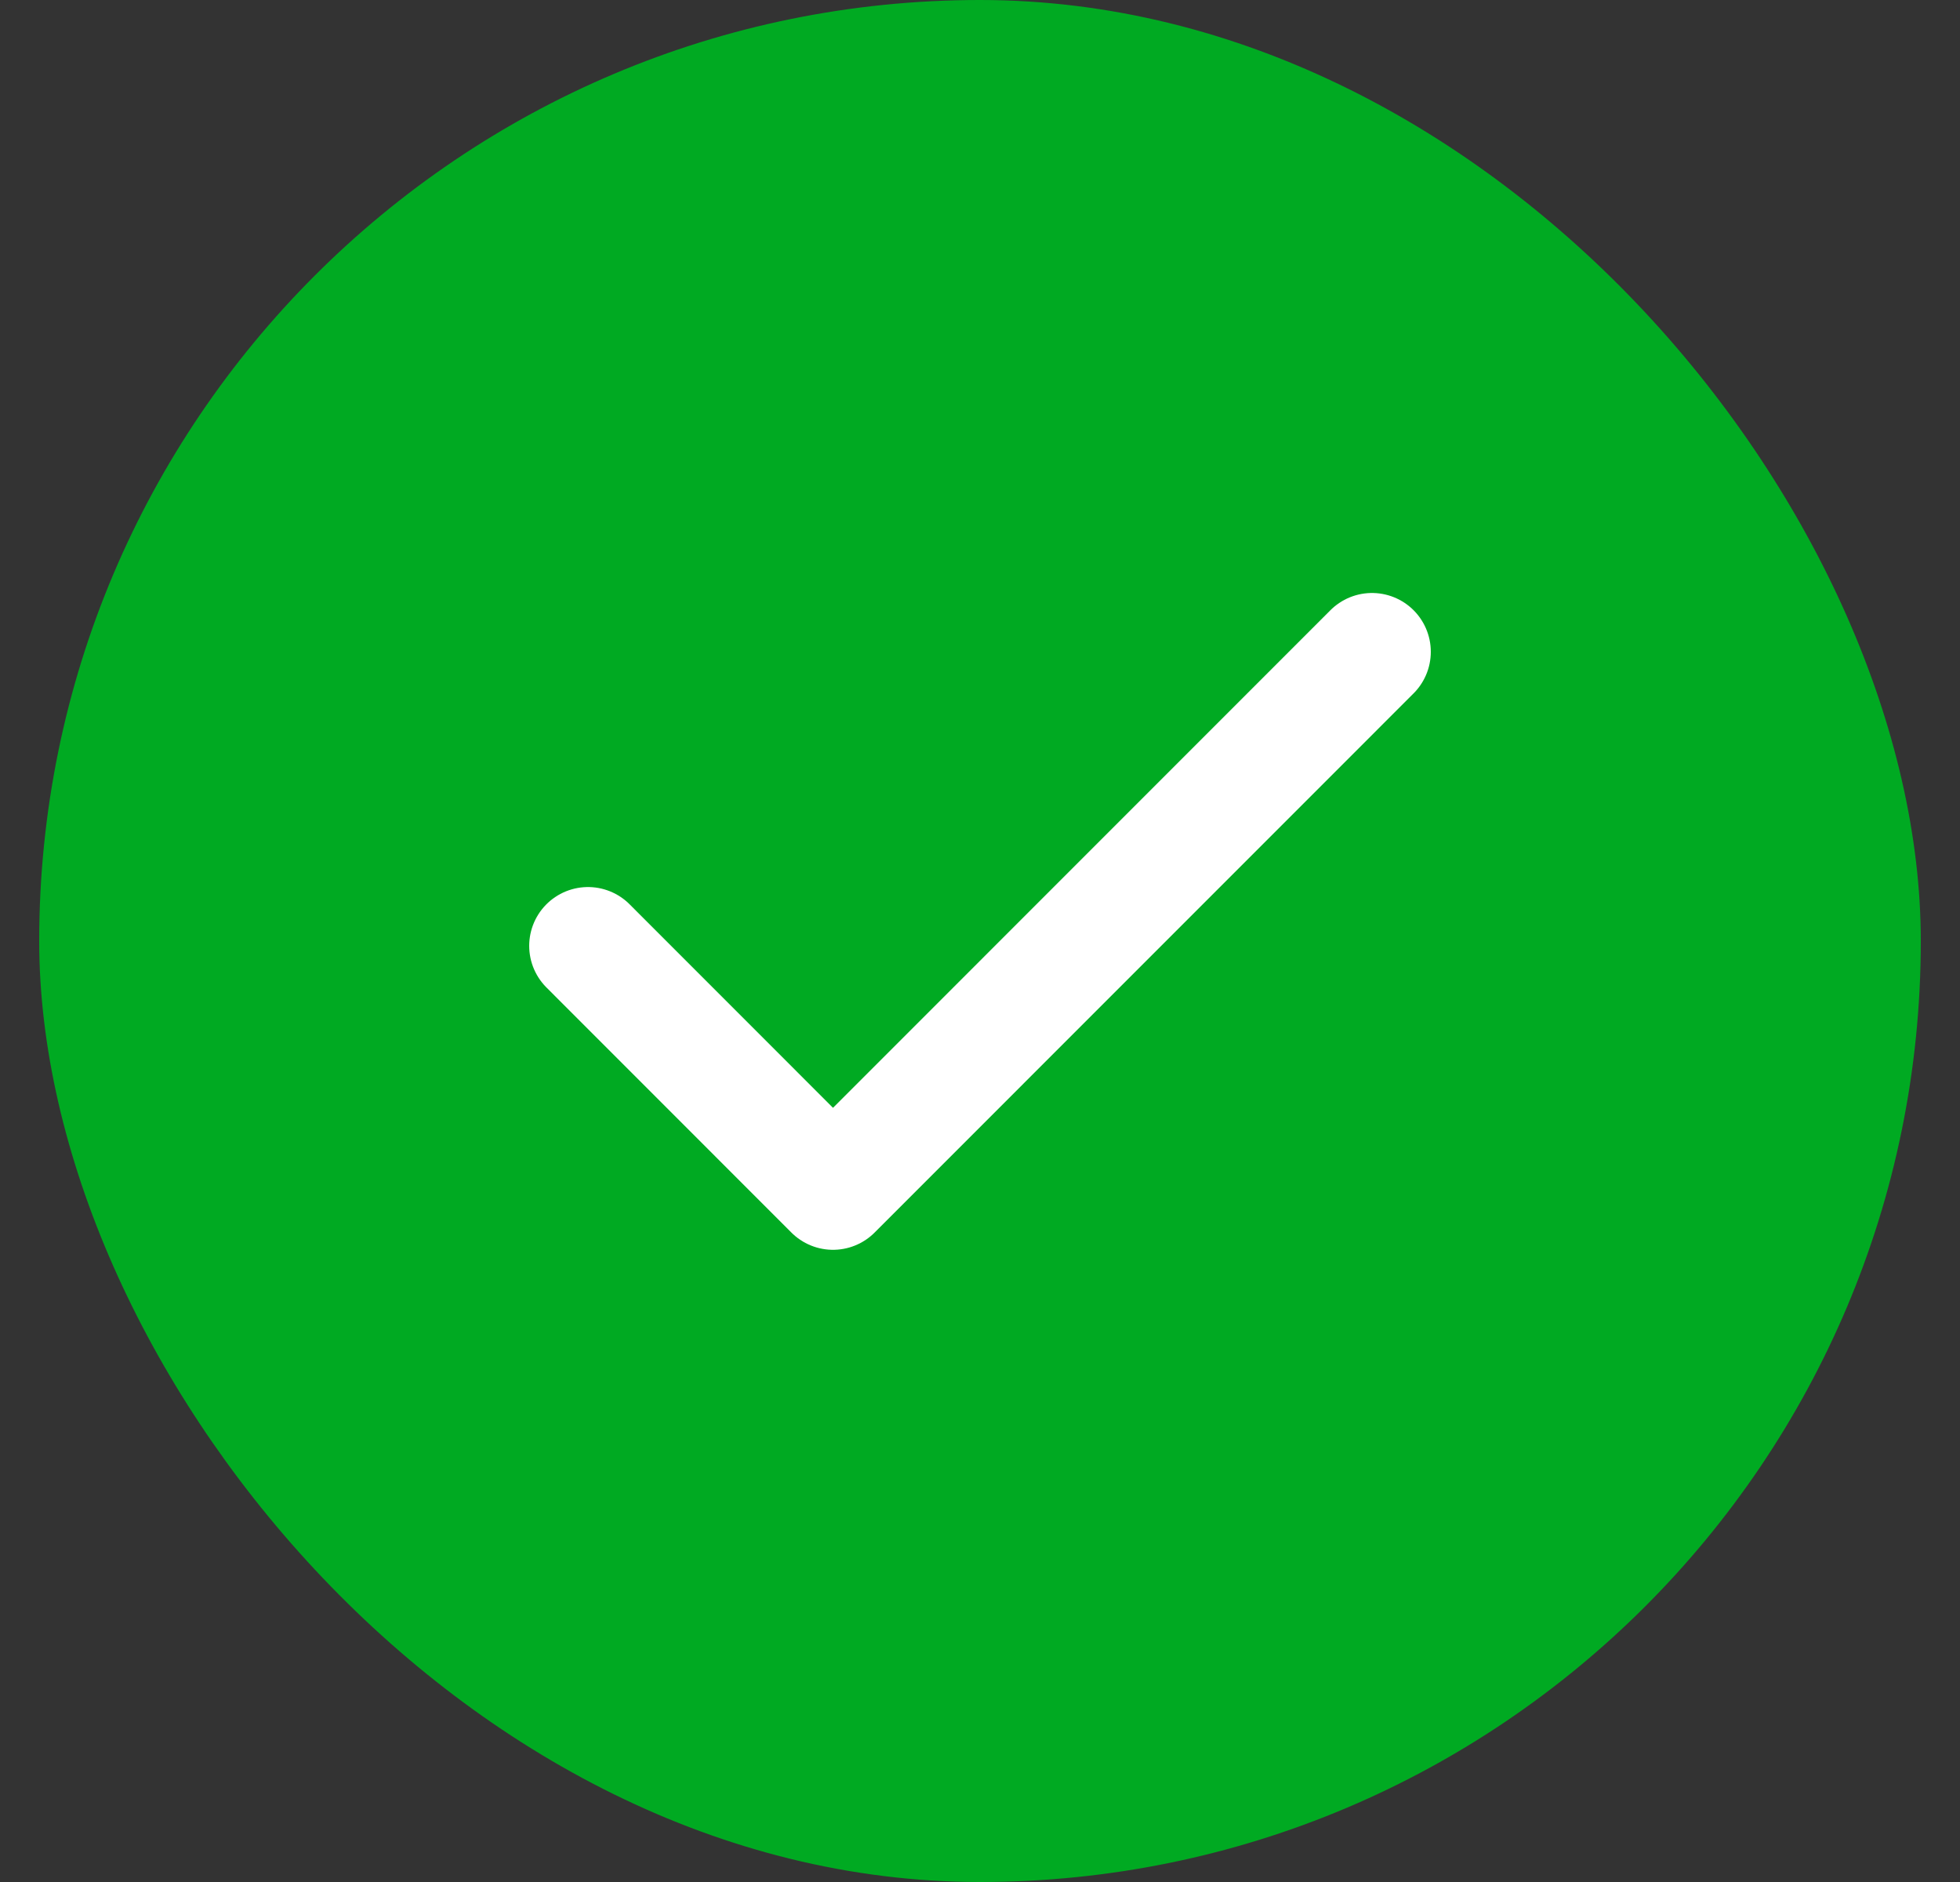
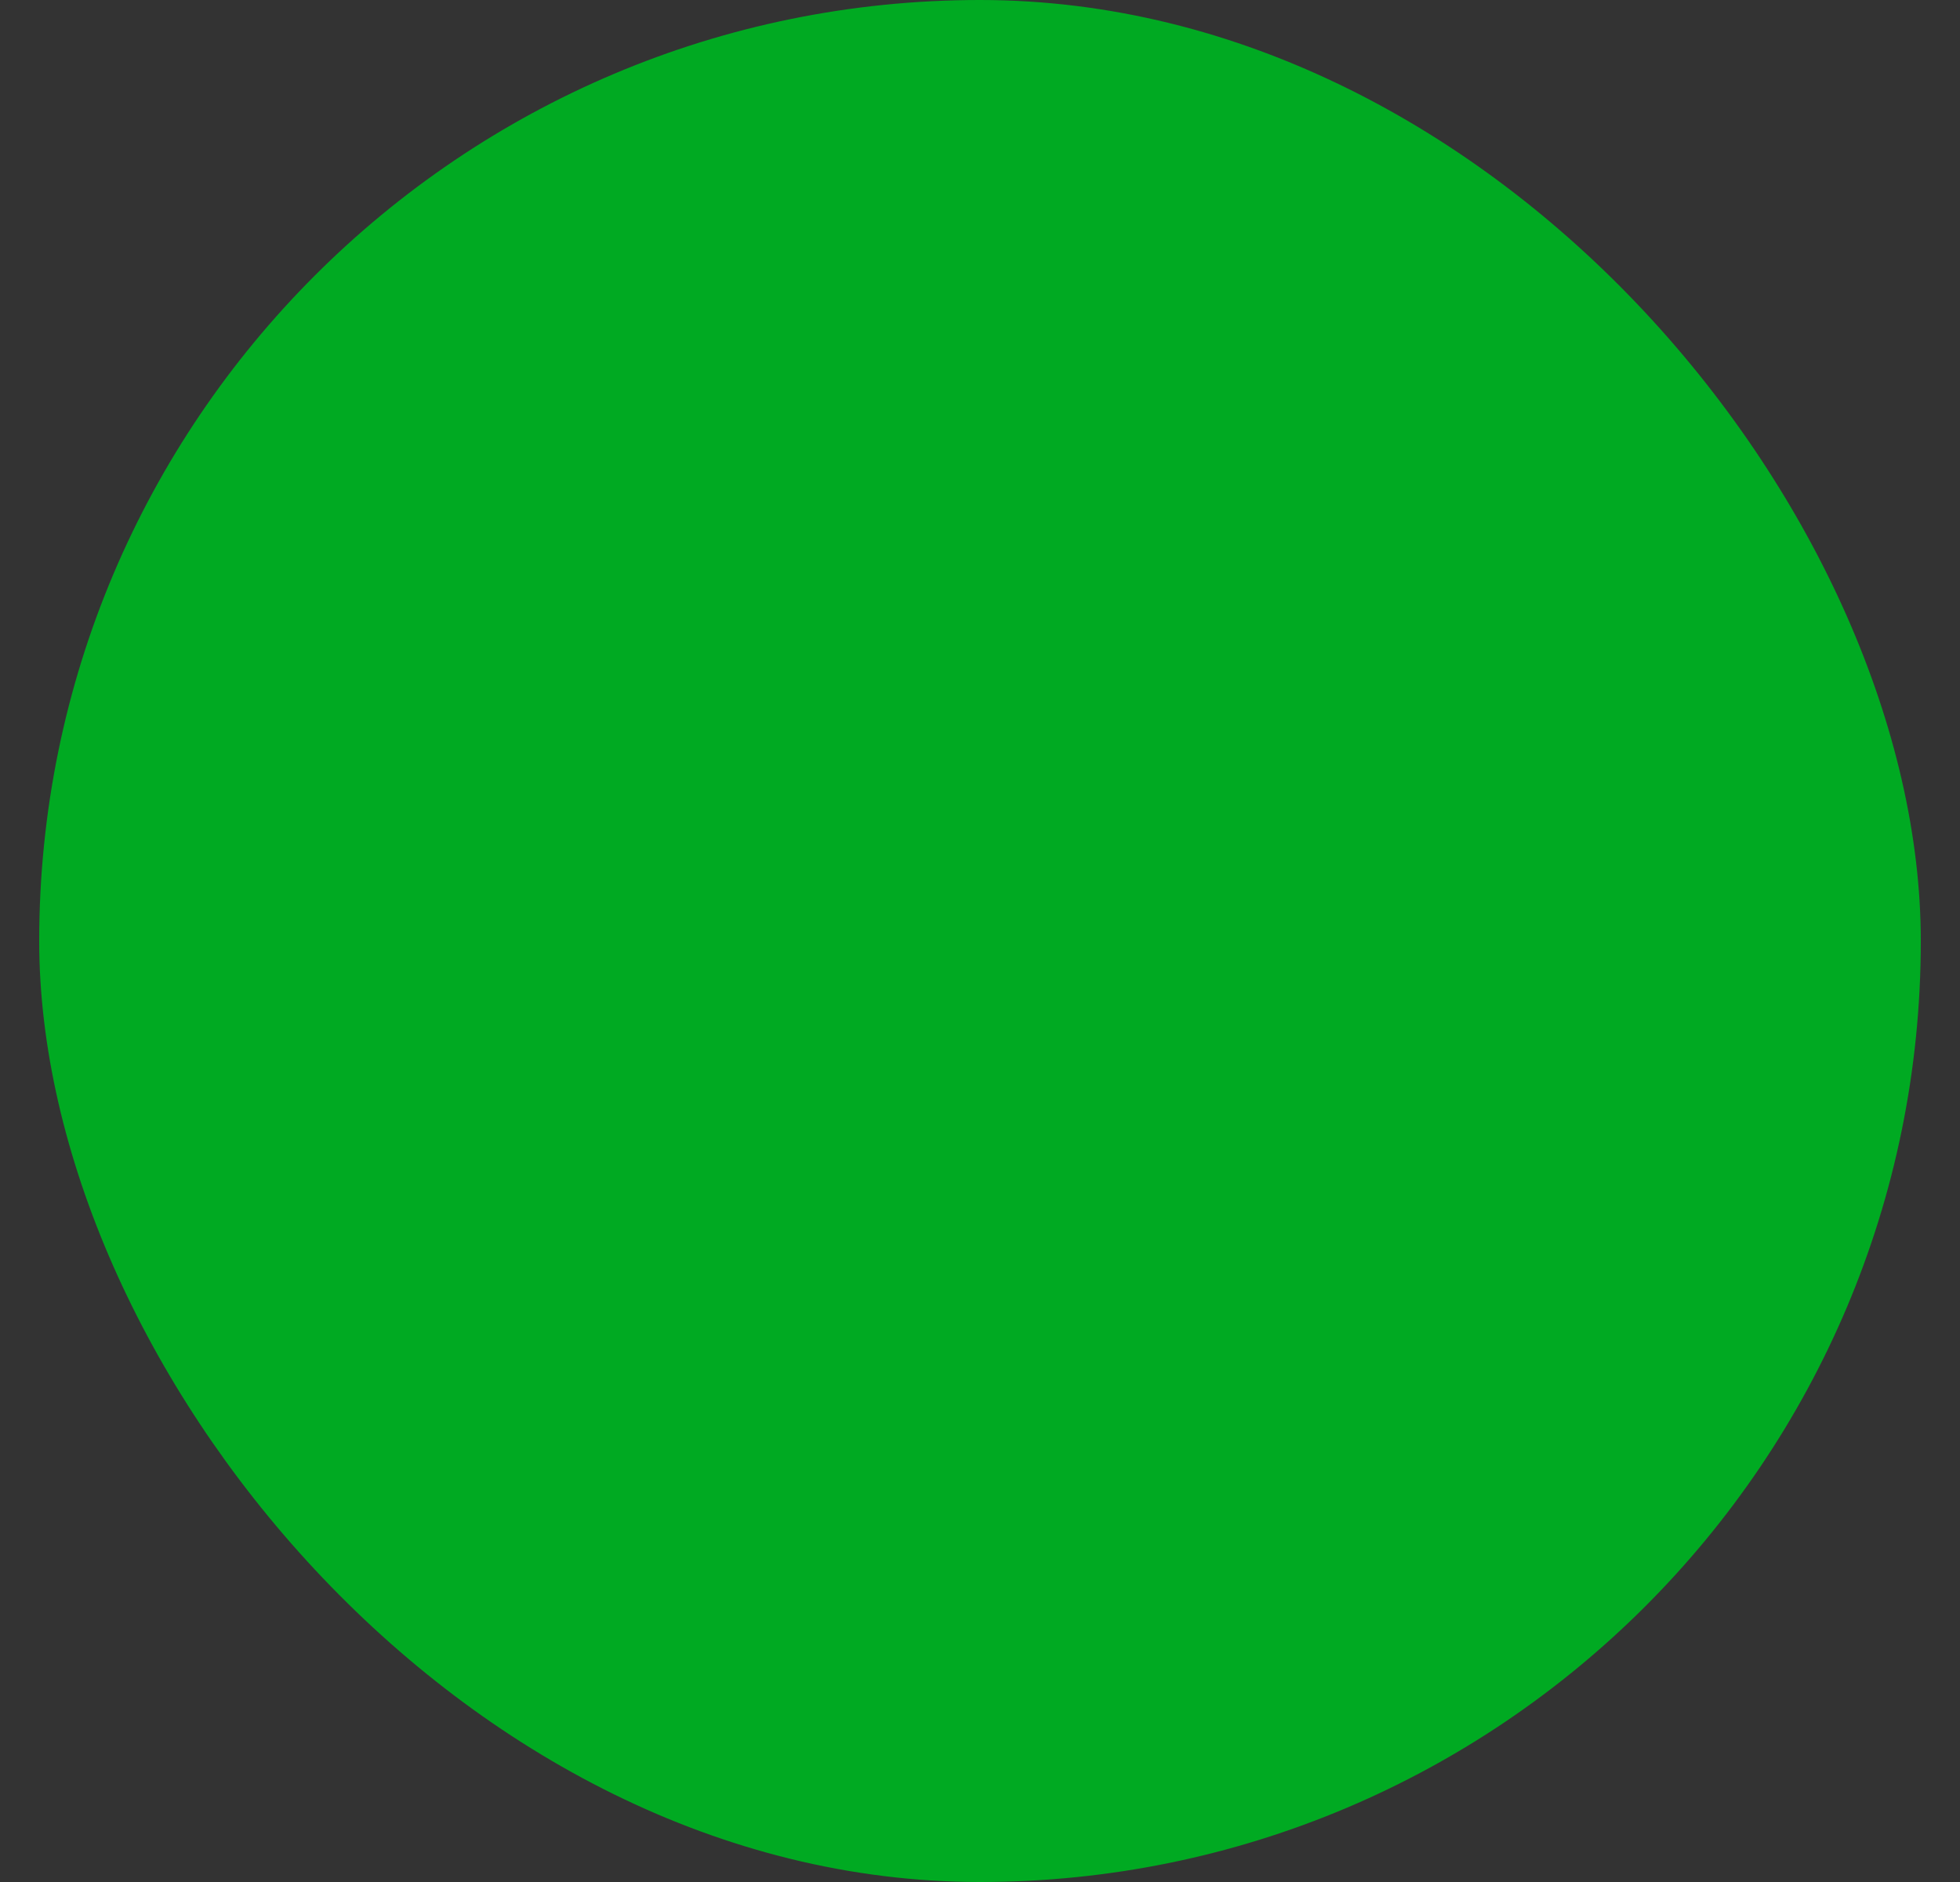
<svg xmlns="http://www.w3.org/2000/svg" width="25" height="24" viewBox="0 0 25 24" fill="none">
  <rect x="0" y="0" width="25" height="24" fill="#333333" stroke="none" />
  <rect x="0.5" width="24" height="24" rx="12" fill="#00AA22" />
-   <path d="M17.5 8.312L10.625 15.188L7.5 12.062" stroke="white" stroke-width="1.5" stroke-linecap="round" stroke-linejoin="round" />
</svg>